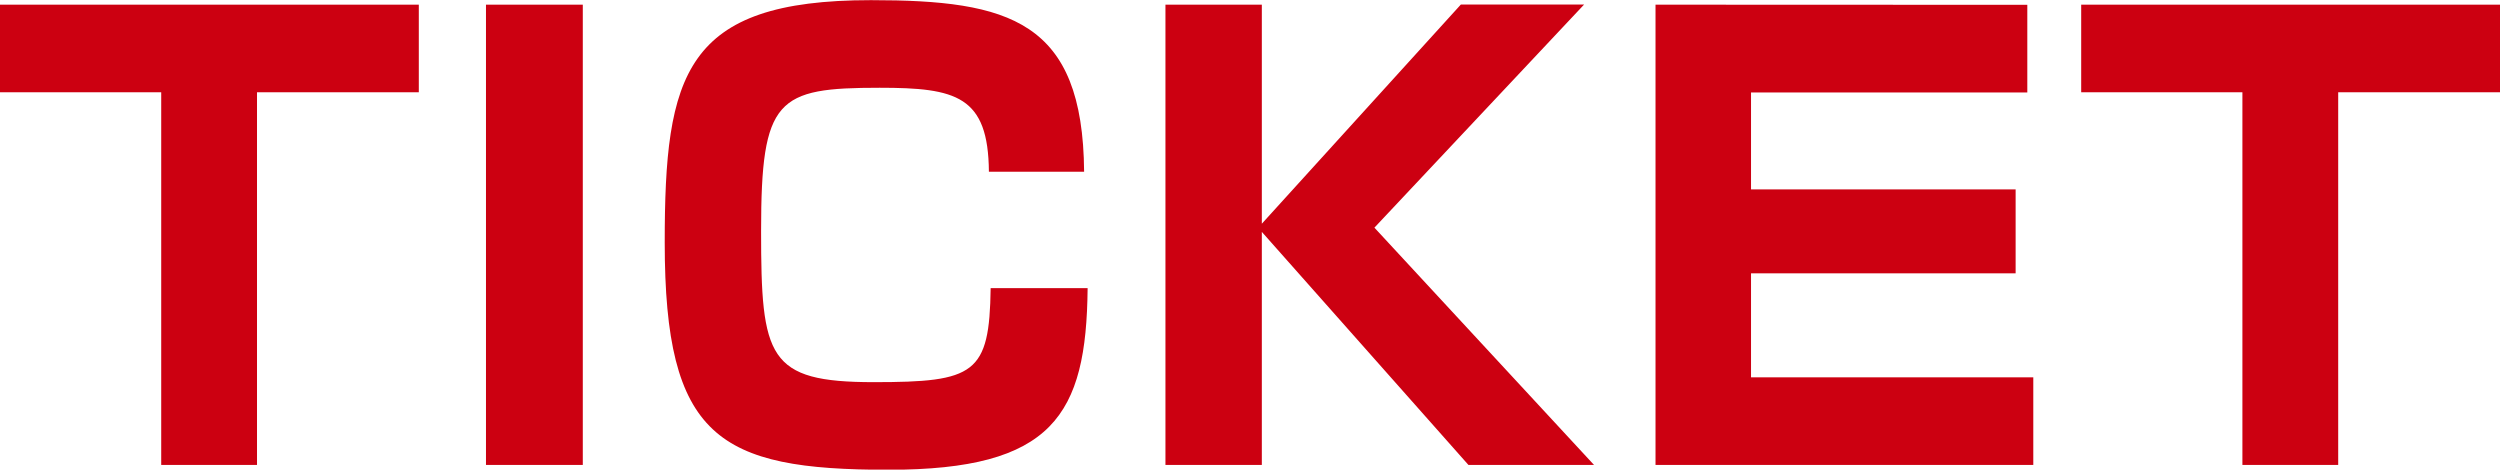
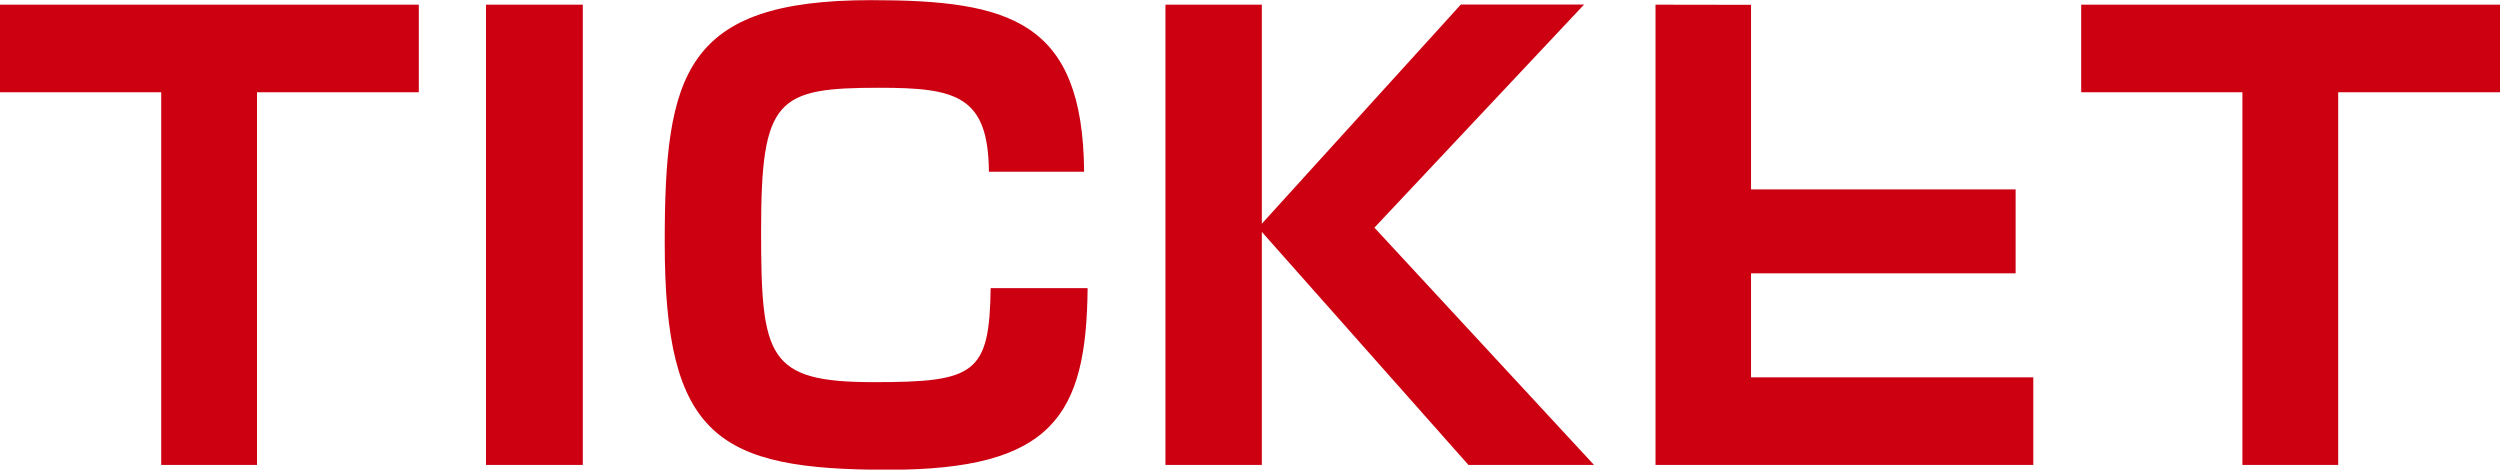
<svg xmlns="http://www.w3.org/2000/svg" width="68.48" height="12.864" viewBox="0 0 68.48 12.864">
-   <path id="パス_15814" data-name="パス 15814" d="M11.808-10.208v-2.4H.336v2.4H4.752V0H7.376V-10.208Zm1.84-2.4V0H16.3V-12.608ZM30.032-8.032c-.032-4.144-2.048-4.7-5.84-4.7-5.12,0-5.648,2.032-5.648,6.64,0,5.344,1.472,6.224,6.128,6.224,4.5,0,5.424-1.488,5.456-4.976H27.472c-.032,2.352-.432,2.576-3.2,2.576-2.912,0-3.088-.672-3.088-4.144,0-3.632.432-3.92,3.248-3.92,2.1,0,2.976.224,2.992,2.3ZM34.9-6.608v-6h-2.64V0H34.9V-6.384L40.56,0H44L37.984-6.5l5.744-6.112H40.352Zm10.784-6V0H56.032V-2.4H48.3V-5.248h7.248v-2.3H48.3v-2.656h7.568v-2.4Zm23.136,2.4v-2.4H57.344v2.4H61.76V0h2.624V-10.208Z" transform="translate(-0.336 12.736)" fill="#c01" />
+   <path id="パス_15814" data-name="パス 15814" d="M11.808-10.208v-2.4H.336v2.4H4.752V0H7.376V-10.208Zm1.84-2.4V0H16.3V-12.608ZM30.032-8.032c-.032-4.144-2.048-4.7-5.84-4.7-5.12,0-5.648,2.032-5.648,6.64,0,5.344,1.472,6.224,6.128,6.224,4.5,0,5.424-1.488,5.456-4.976H27.472c-.032,2.352-.432,2.576-3.2,2.576-2.912,0-3.088-.672-3.088-4.144,0-3.632.432-3.92,3.248-3.92,2.1,0,2.976.224,2.992,2.3ZM34.9-6.608v-6h-2.64V0H34.9V-6.384L40.56,0H44L37.984-6.5l5.744-6.112H40.352Zm10.784-6V0H56.032V-2.4H48.3V-5.248h7.248v-2.3H48.3v-2.656v-2.4Zm23.136,2.4v-2.4H57.344v2.4H61.76V0h2.624V-10.208Z" transform="translate(-0.336 12.736)" fill="#c01" />
</svg>